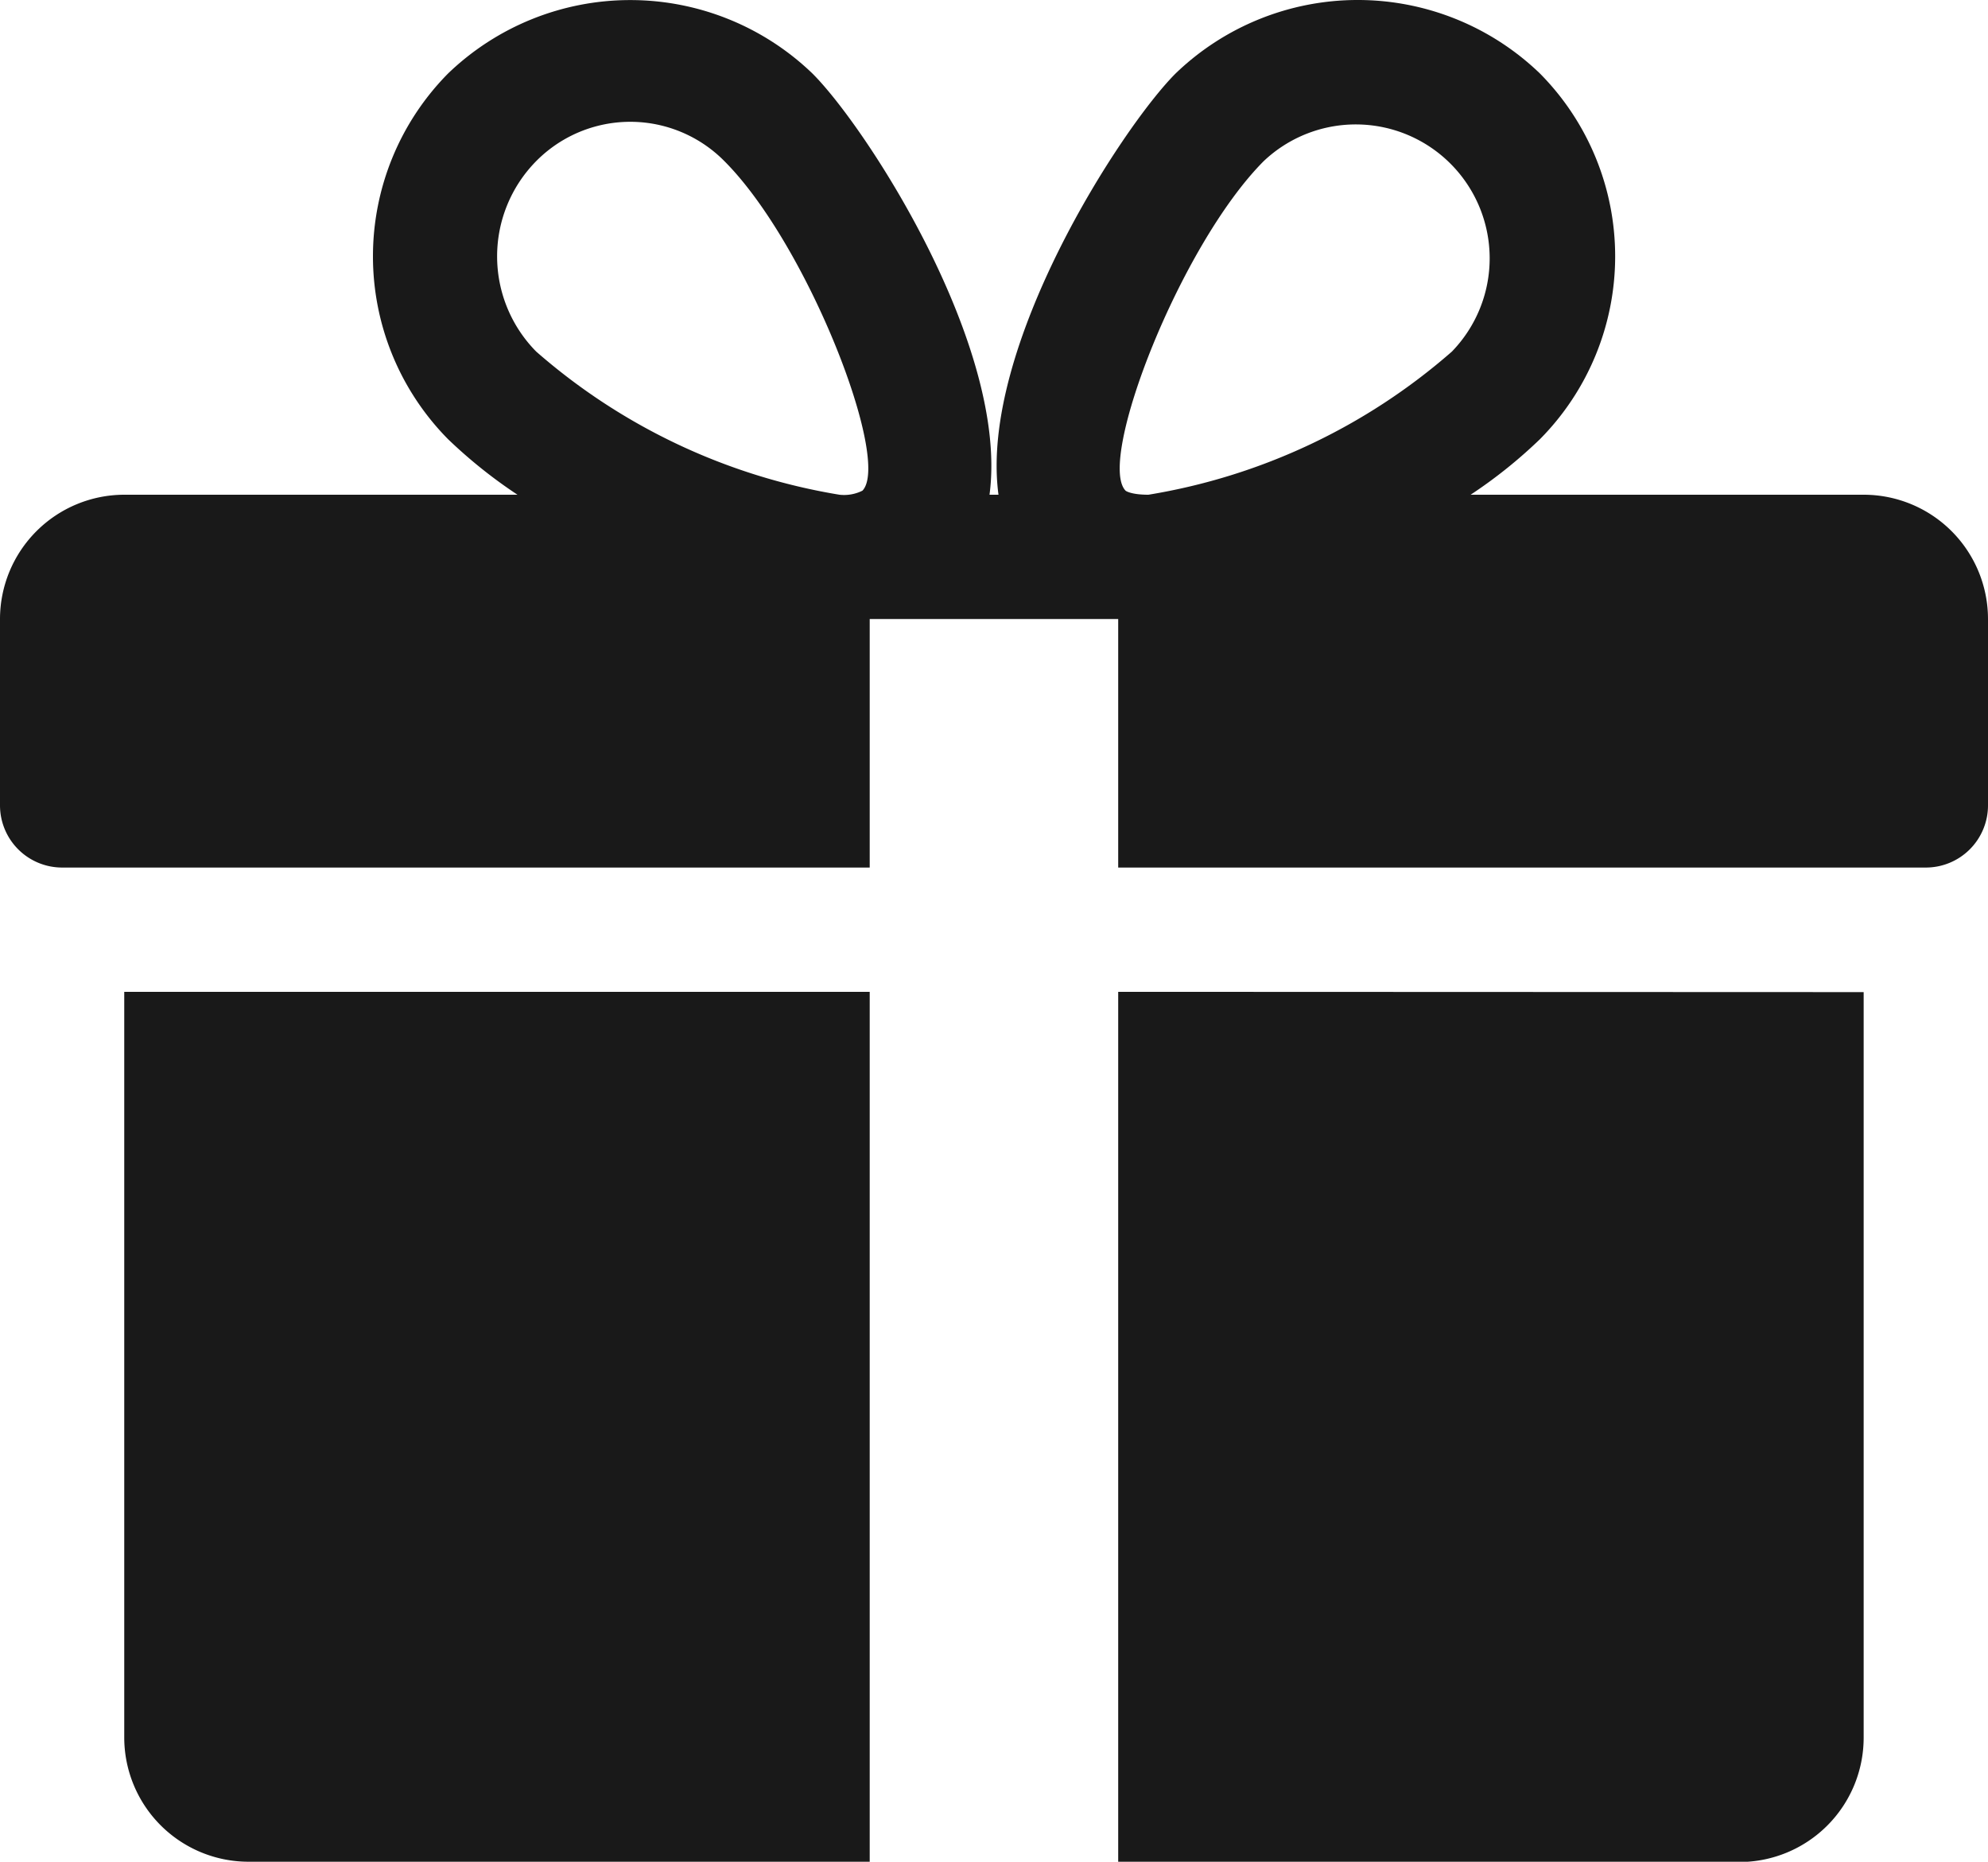
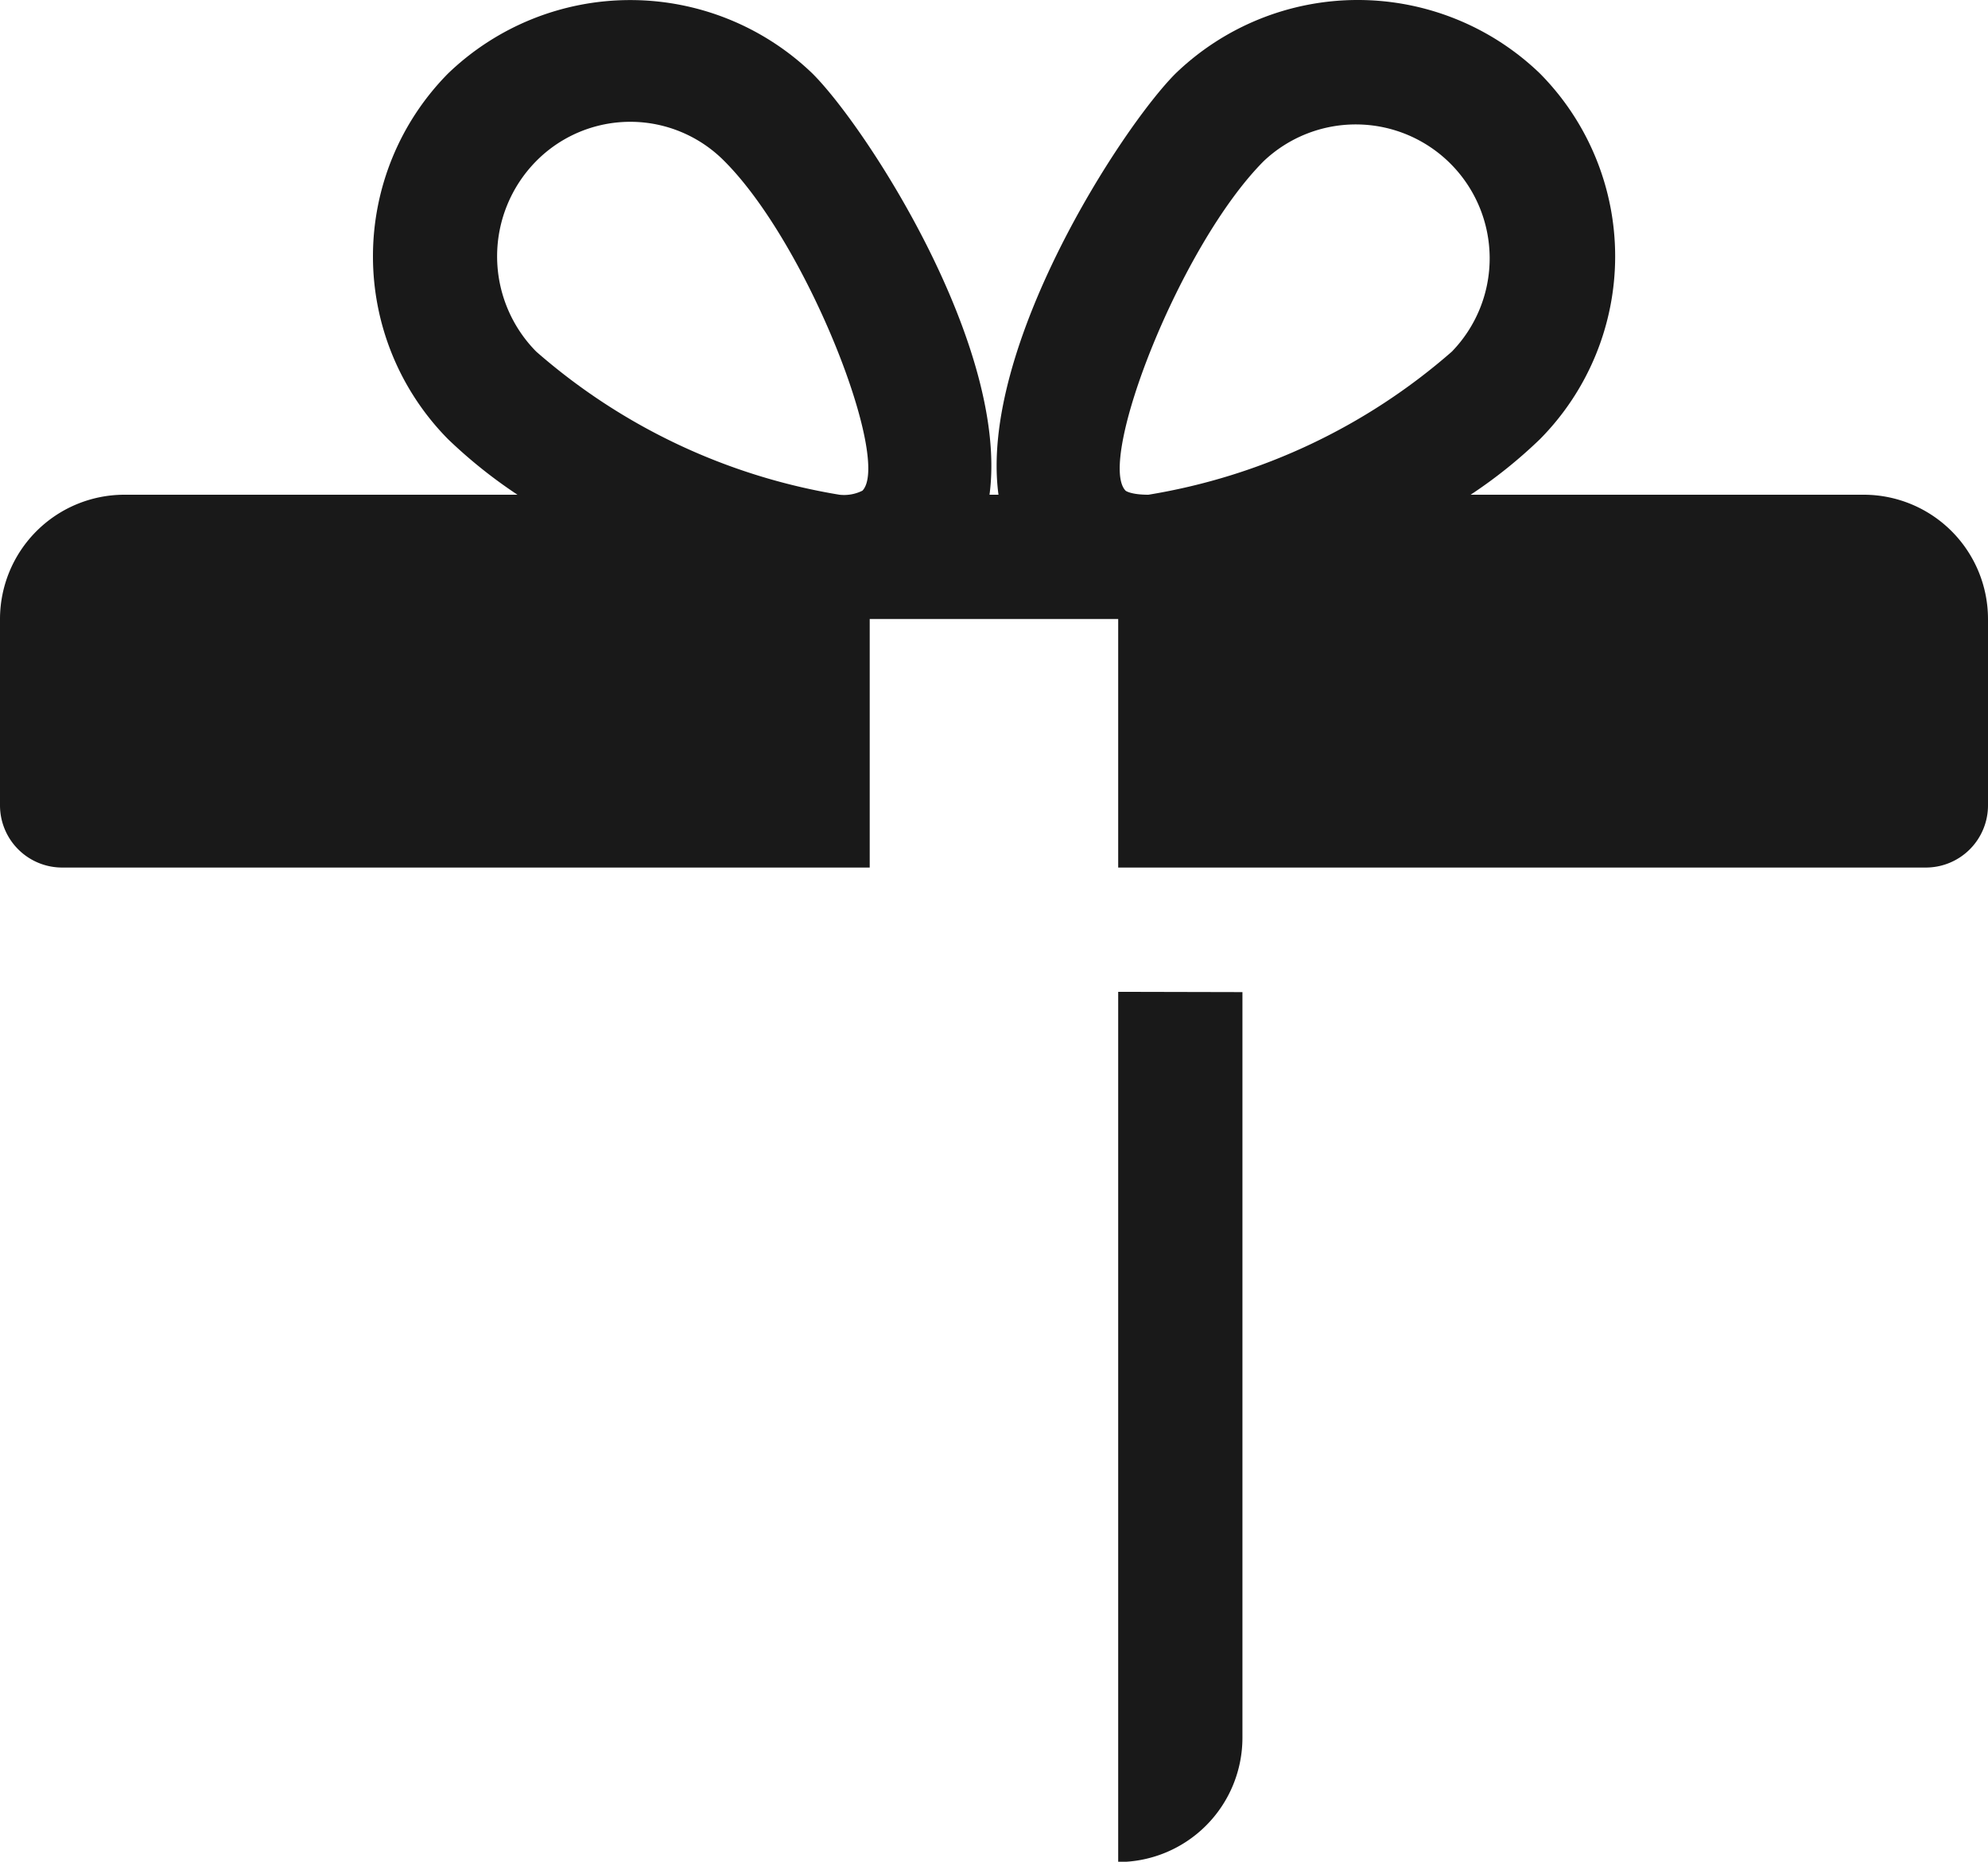
<svg xmlns="http://www.w3.org/2000/svg" width="21.041" height="19.7" viewBox="0 0 21.041 19.7">
  <g id="shopping" transform="translate(0 -16.308)">
    <g id="Group_304" data-name="Group 304" transform="translate(1.315 26.803)">
      <g id="Group_303" data-name="Group 303">
-         <path id="Path_85" data-name="Path 85" d="M32,271.692v7.89a1.316,1.316,0,0,0,1.315,1.315H39.89v-9.205Z" transform="translate(-32 -271.692)" fill="#191919" />
-       </g>
+         </g>
    </g>
    <g id="Group_306" data-name="Group 306" transform="translate(0 16.308)">
      <g id="Group_305" data-name="Group 305">
        <path id="Path_86" data-name="Path 86" d="M19.726,21.543H15.565a5.11,5.11,0,0,0,.734-.588,2.749,2.749,0,0,0,0-3.869,2.779,2.779,0,0,0-3.857,0c-.571.572-2.083,2.9-1.874,4.457h-.095c.208-1.556-1.3-3.885-1.874-4.457a2.781,2.781,0,0,0-3.857,0,2.752,2.752,0,0,0,0,3.869,5.2,5.2,0,0,0,.735.588H1.315A1.317,1.317,0,0,0,0,22.858V24.83a.658.658,0,0,0,.658.658H9.205v-2.63h2.63v2.63h8.548a.658.658,0,0,0,.658-.658V22.858A1.316,1.316,0,0,0,19.726,21.543ZM9.128,21.5a.434.434,0,0,1-.243.043,6.466,6.466,0,0,1-3.21-1.515,1.434,1.434,0,0,1,0-2.015,1.4,1.4,0,0,1,1.992,0C8.553,18.9,9.434,21.183,9.128,21.5Zm3.027.043c-.187,0-.242-.042-.242-.043-.306-.317.575-2.595,1.461-3.486a1.417,1.417,0,0,1,1.992,2.015A6.465,6.465,0,0,1,12.155,21.543Z" transform="translate(0 -16.308)" fill="#191919" />
      </g>
    </g>
    <g id="Group_308" data-name="Group 308" transform="translate(11.835 26.803)">
      <g id="Group_307" data-name="Group 307">
-         <path id="Path_87" data-name="Path 87" d="M288,271.692V280.9h6.575a1.316,1.316,0,0,0,1.315-1.315v-7.89Z" transform="translate(-288 -271.692)" fill="#191919" />
+         <path id="Path_87" data-name="Path 87" d="M288,271.692V280.9a1.316,1.316,0,0,0,1.315-1.315v-7.89Z" transform="translate(-288 -271.692)" fill="#191919" />
      </g>
    </g>
  </g>
</svg>